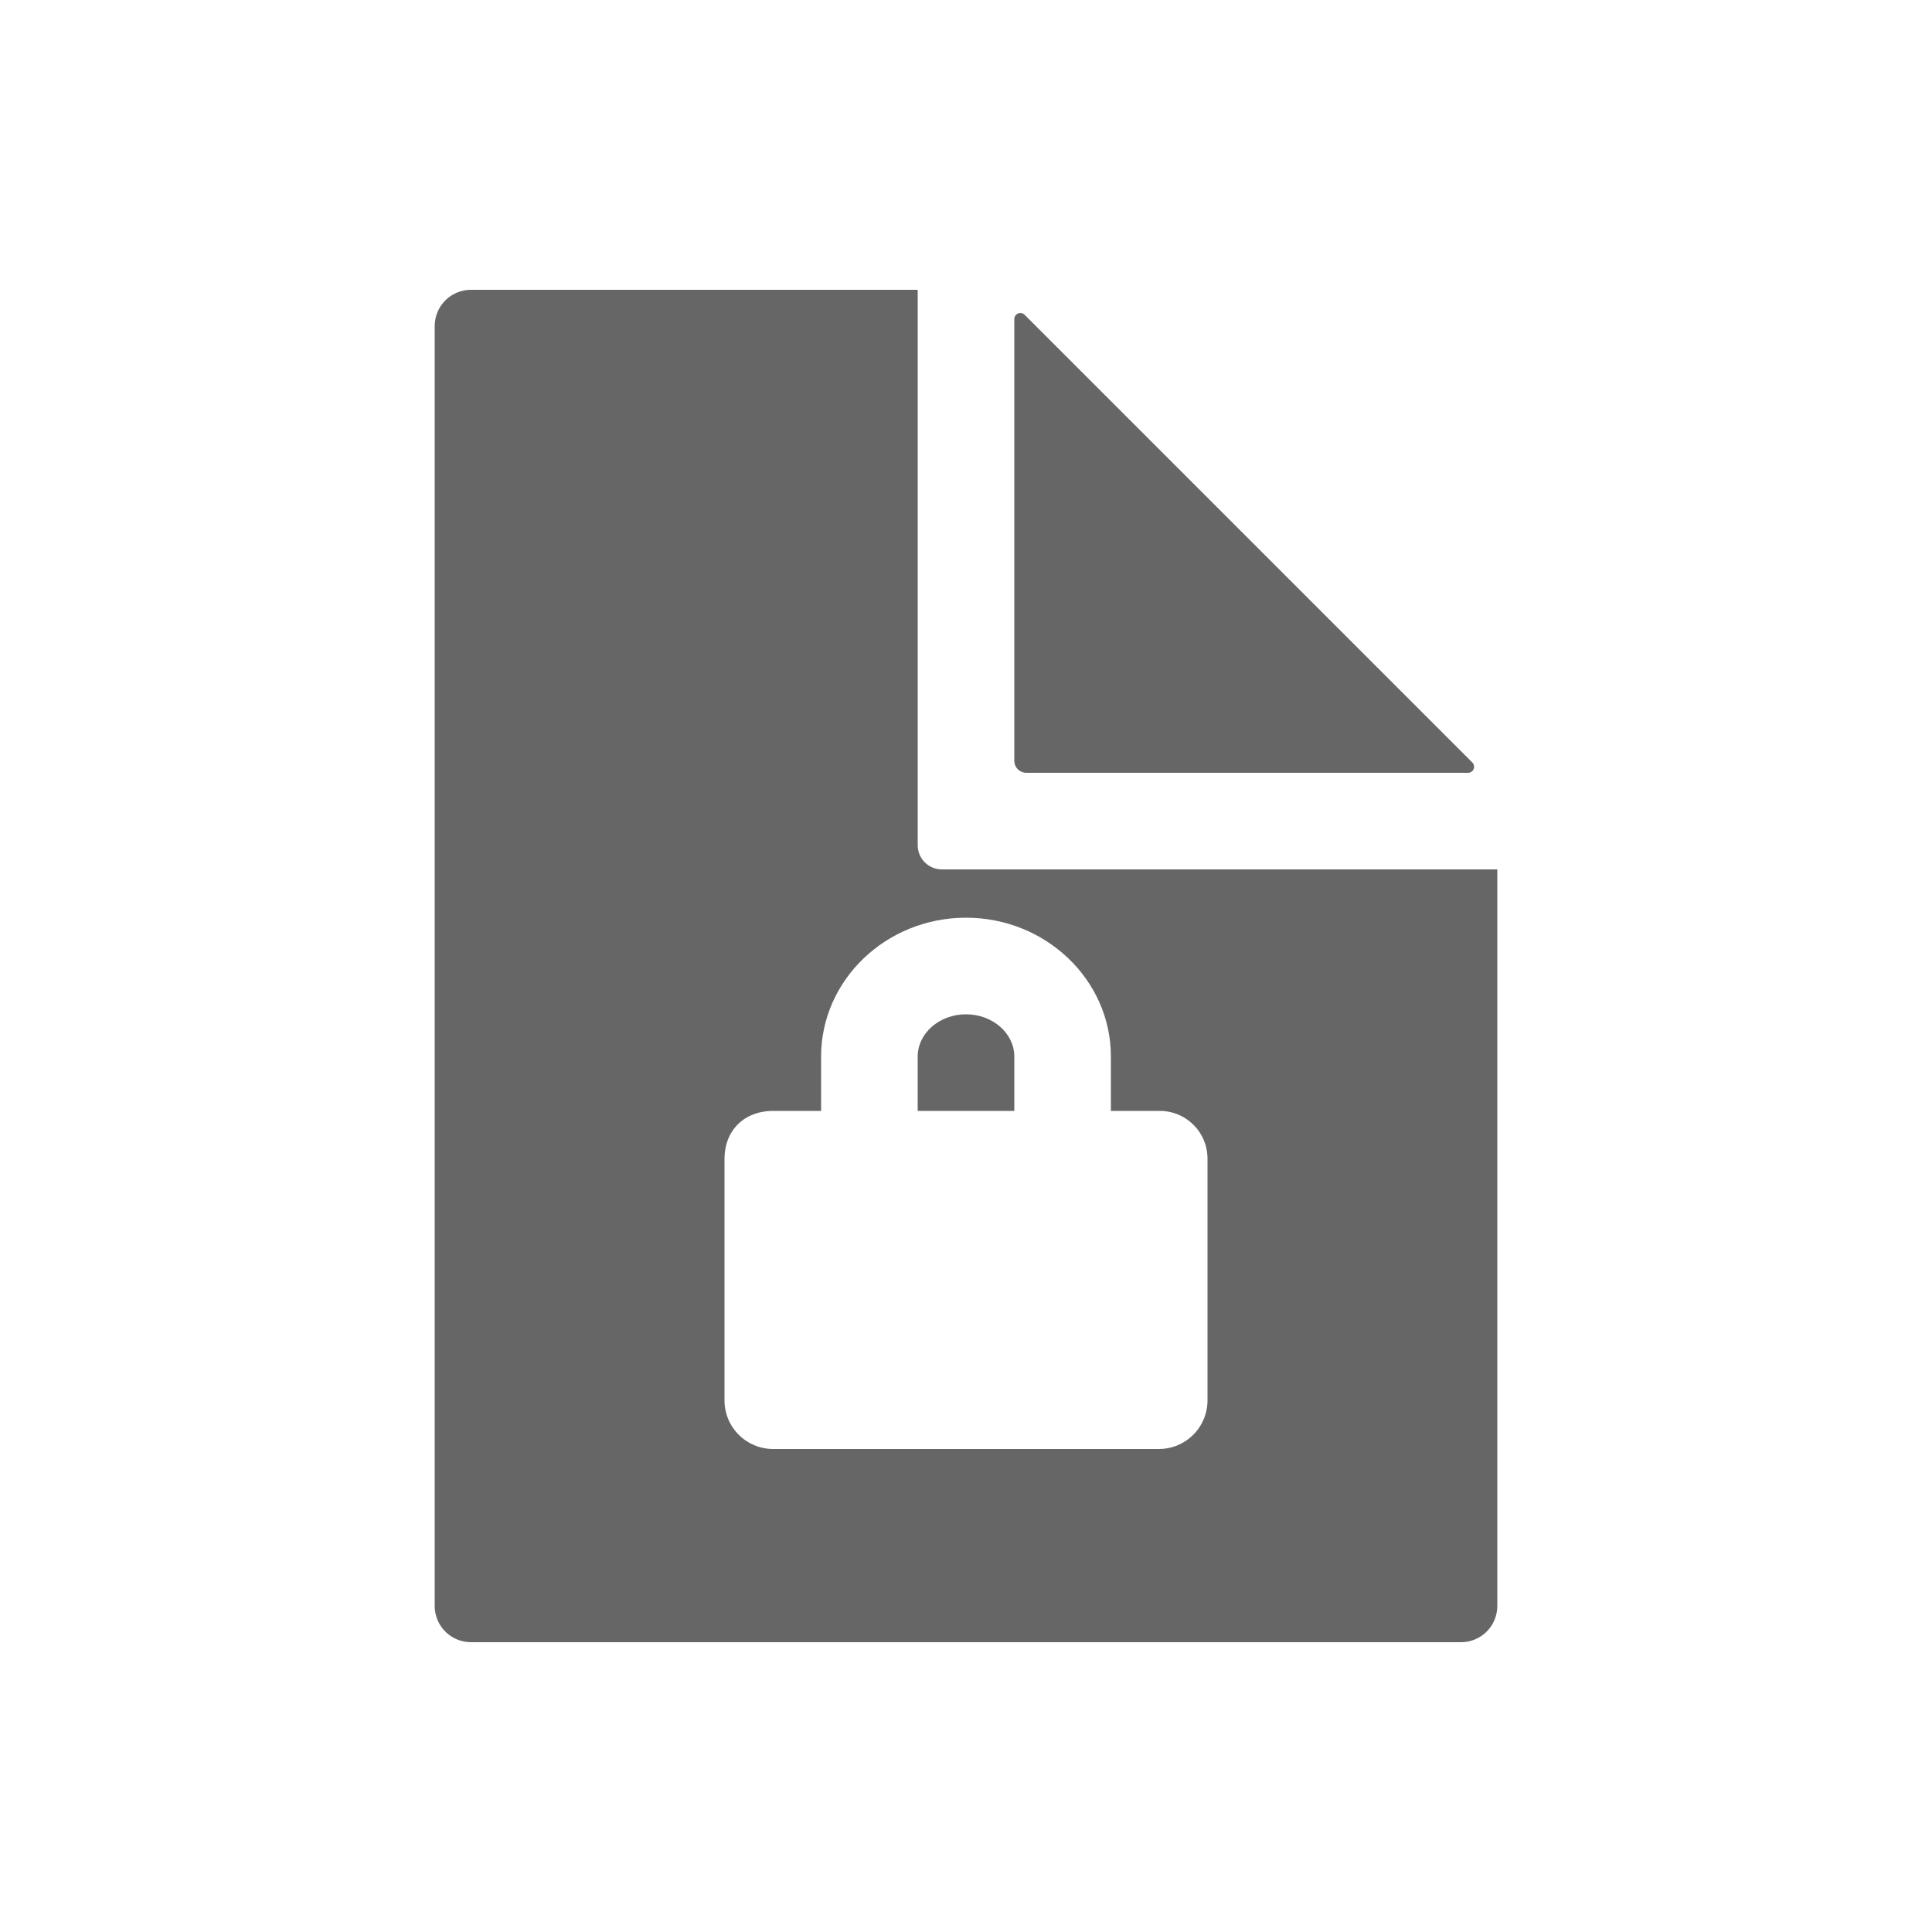
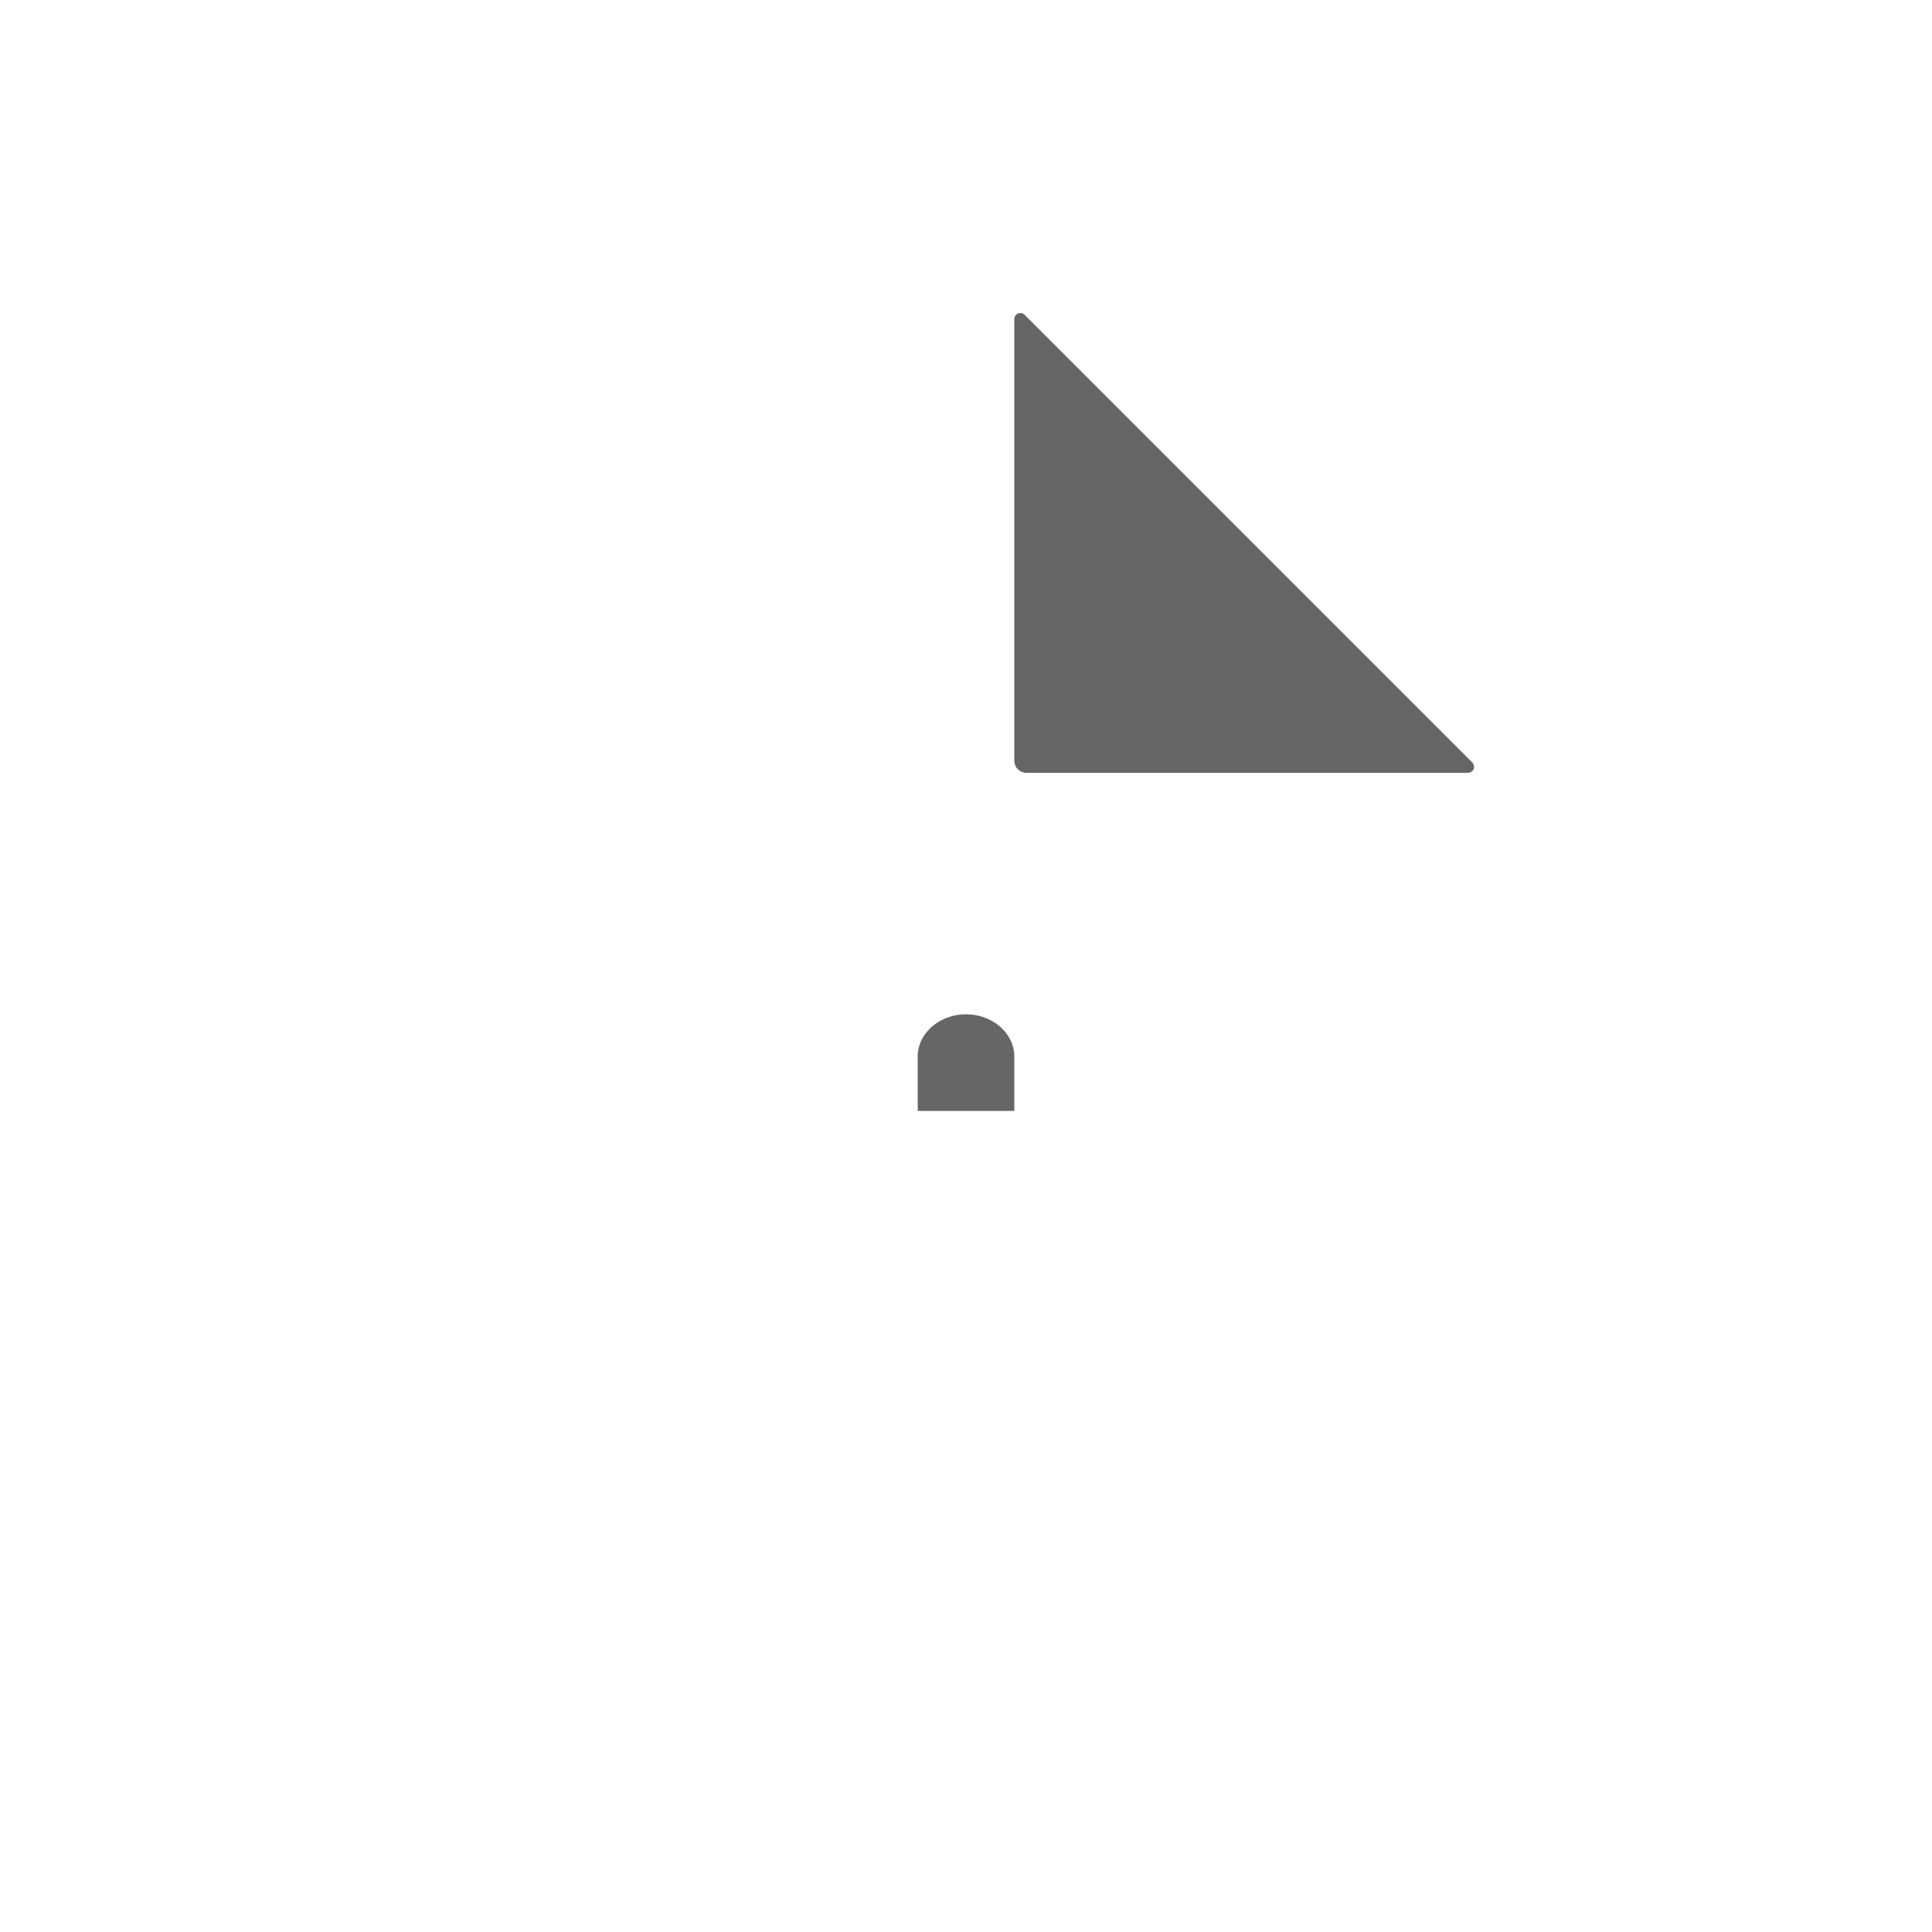
<svg xmlns="http://www.w3.org/2000/svg" width="100" height="100" viewBox="0 0 100 100" fill="none">
  <path d="M53.125 40H75.986C76.048 40 76.108 39.982 76.159 39.947C76.211 39.913 76.251 39.865 76.275 39.808C76.298 39.751 76.305 39.688 76.293 39.627C76.281 39.567 76.251 39.511 76.208 39.467L53.033 16.292C52.989 16.249 52.933 16.219 52.873 16.207C52.812 16.195 52.749 16.202 52.692 16.225C52.635 16.249 52.587 16.289 52.552 16.34C52.518 16.392 52.5 16.452 52.5 16.514V39.375C52.5 39.541 52.566 39.7 52.683 39.817C52.8 39.934 52.959 40 53.125 40ZM50 52.5C48.622 52.5 47.5 53.481 47.5 54.688V57.5H52.5V54.688C52.5 53.481 51.378 52.5 50 52.5Z" fill="#666666" />
-   <path d="M48.75 45C48.419 45 48.1 44.868 47.866 44.634C47.632 44.4 47.5 44.081 47.5 43.75V15H24.375C23.878 15 23.401 15.197 23.049 15.549C22.698 15.901 22.5 16.378 22.5 16.875V83.125C22.5 83.622 22.698 84.099 23.049 84.451C23.401 84.802 23.878 85 24.375 85H75.625C76.122 85 76.599 84.802 76.951 84.451C77.302 84.099 77.5 83.622 77.5 83.125V45H48.75ZM62.5 72.486C62.5 73.153 62.235 73.792 61.763 74.263C61.292 74.735 60.653 75 59.986 75H40.014C39.347 75 38.708 74.735 38.237 74.263C37.765 73.792 37.5 73.153 37.5 72.486V60C37.5 58.438 38.594 57.5 40 57.5H42.5V54.688C42.5 50.725 45.864 47.5 50 47.5C54.136 47.5 57.5 50.725 57.5 54.688V57.5H60C60.33 57.496 60.656 57.558 60.962 57.682C61.267 57.806 61.544 57.99 61.777 58.223C62.01 58.456 62.194 58.733 62.318 59.038C62.442 59.344 62.504 59.67 62.5 60V72.486Z" fill="#666666" />
</svg>